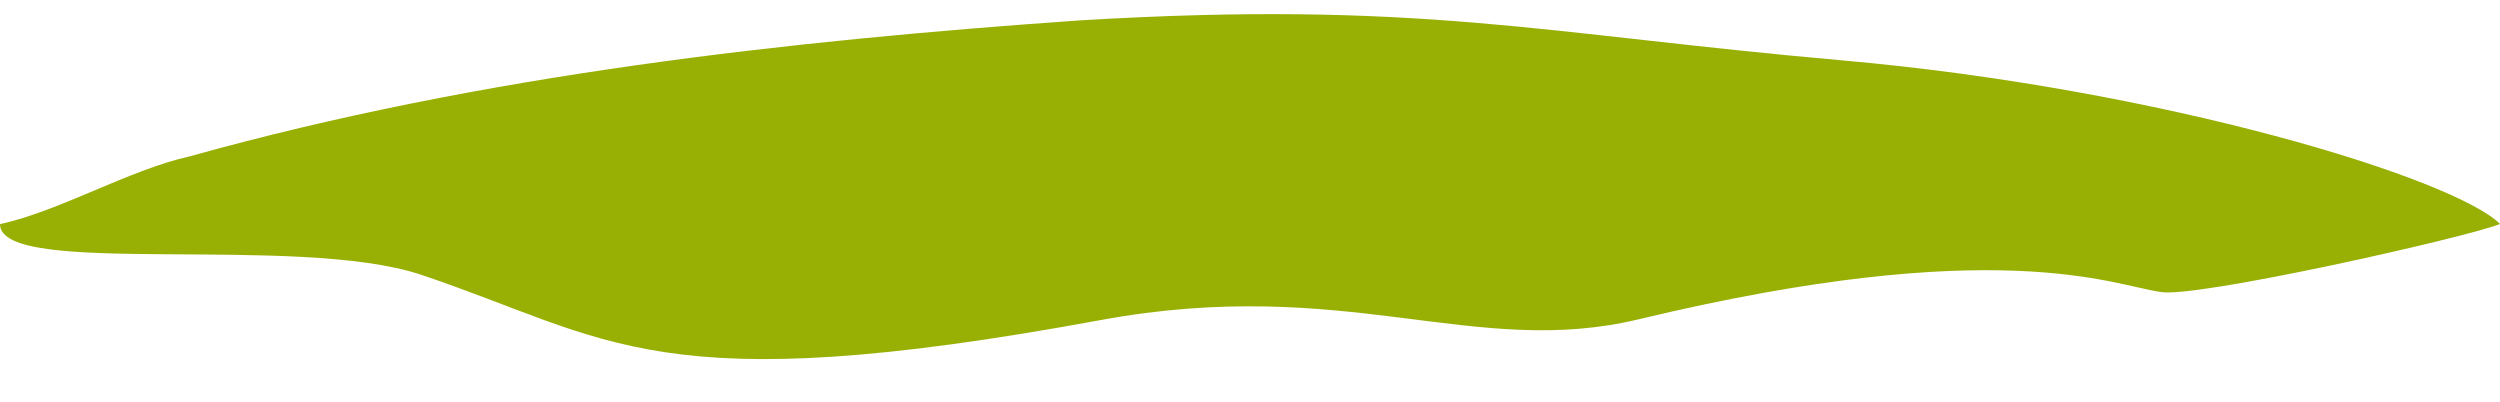
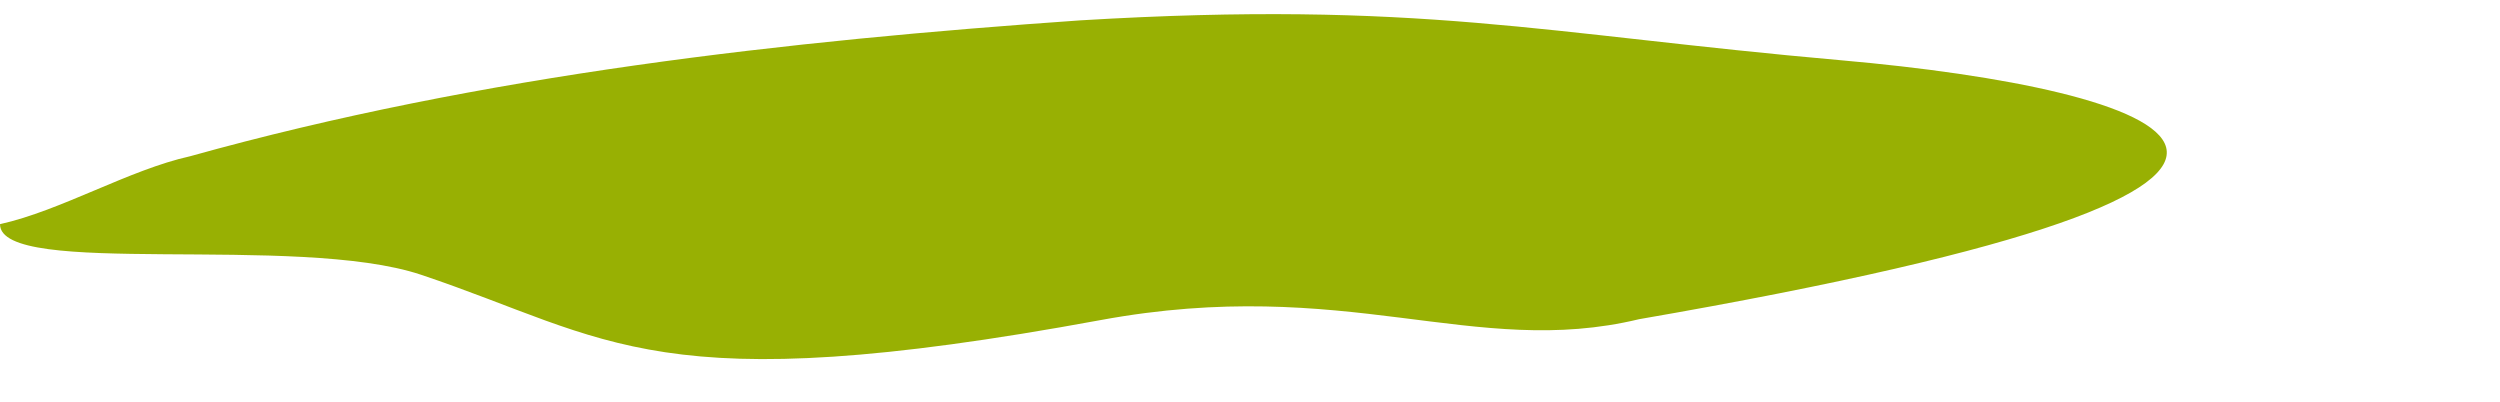
<svg xmlns="http://www.w3.org/2000/svg" data-name="Layer 1" fill="#000000" height="162.2" preserveAspectRatio="xMidYMid meet" version="1" viewBox="0.0 -5.7 1008.0 162.2" width="1008" zoomAndPan="magnify">
  <g id="change1_1">
-     <path d="M0,84.68c0,21.92,119.72,3.63,169.83,20.42,77,25.84,94.17,51.37,273.91,18.26C542.86,105.1,594,139.09,660.88,123c144.56-34.7,191-13.7,210.16-11,13.7,2.75,123.26-21.91,137-27.39C989.34,66.16,871.94,30,742.43,18.61,622,8,572.48-5.71,435.52,2.51c-117.78,8.22-241,21.91-358.83,54.78C52,62.77,24.65,79.21,0,84.68Z" fill="#98b003" fill-rule="evenodd" />
+     <path d="M0,84.68c0,21.92,119.72,3.63,169.83,20.42,77,25.84,94.17,51.37,273.91,18.26C542.86,105.1,594,139.09,660.88,123C989.34,66.16,871.94,30,742.43,18.61,622,8,572.48-5.71,435.52,2.51c-117.78,8.22-241,21.91-358.83,54.78C52,62.77,24.65,79.21,0,84.68Z" fill="#98b003" fill-rule="evenodd" />
  </g>
</svg>